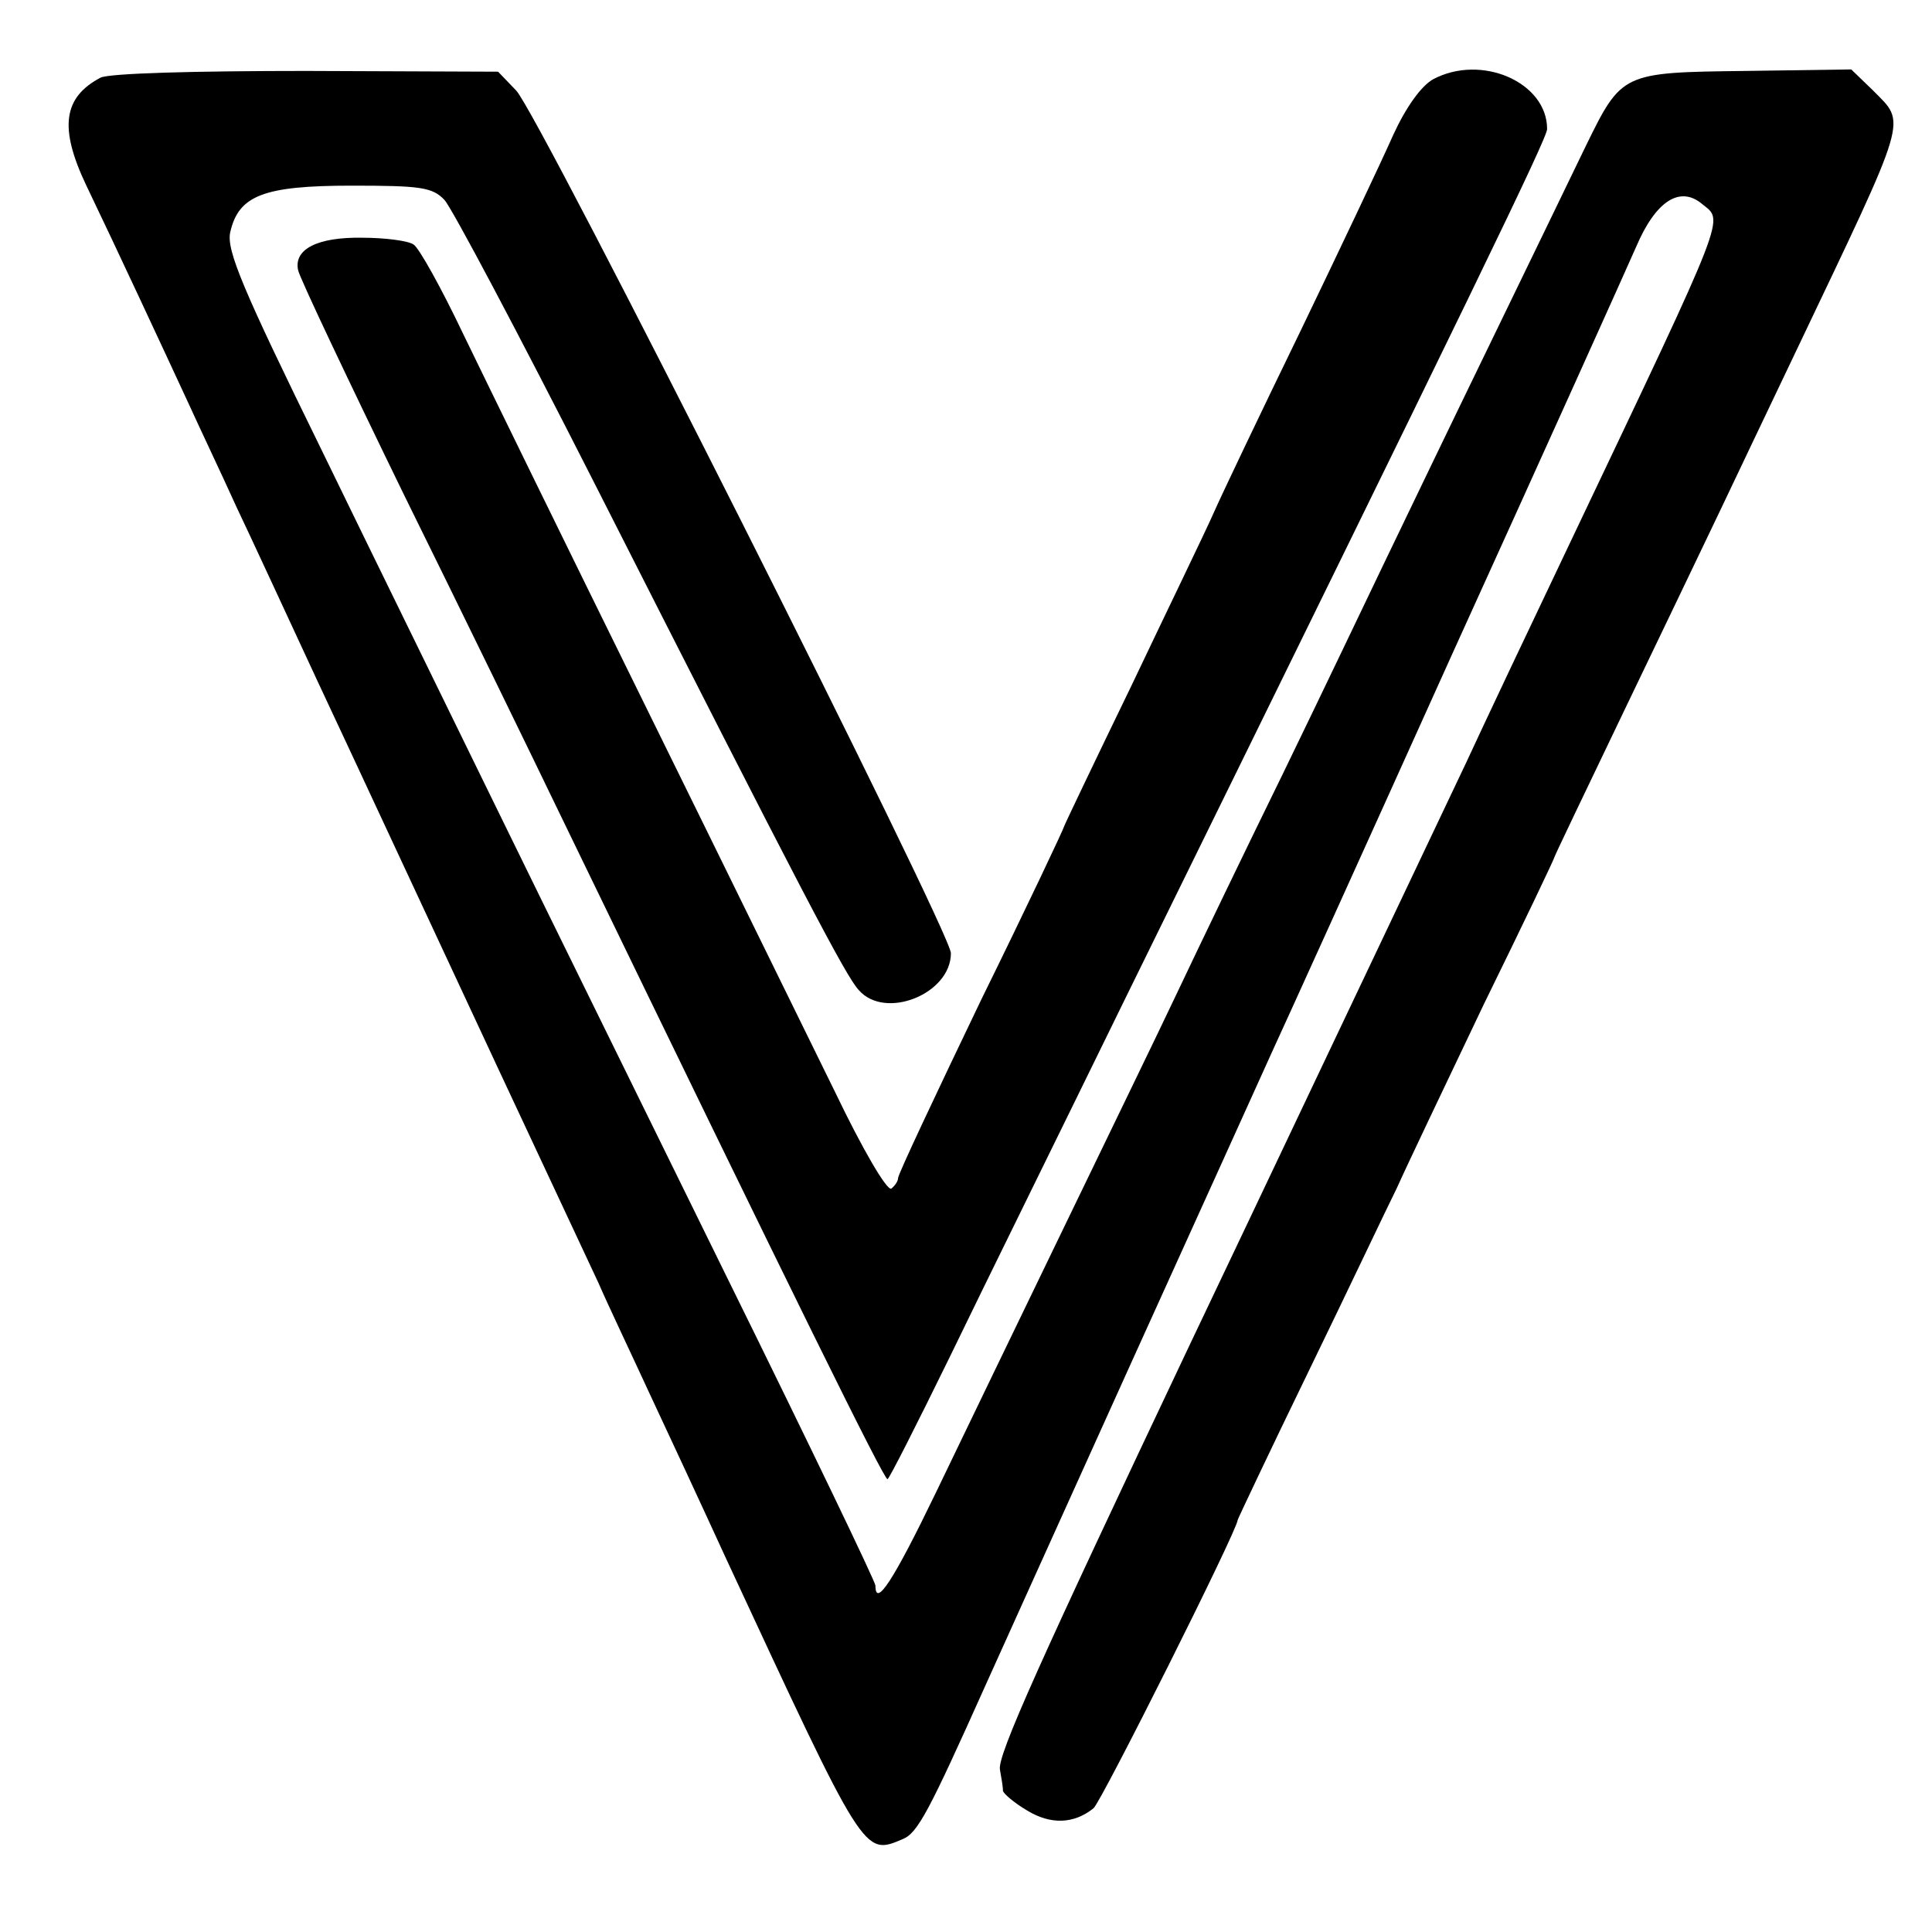
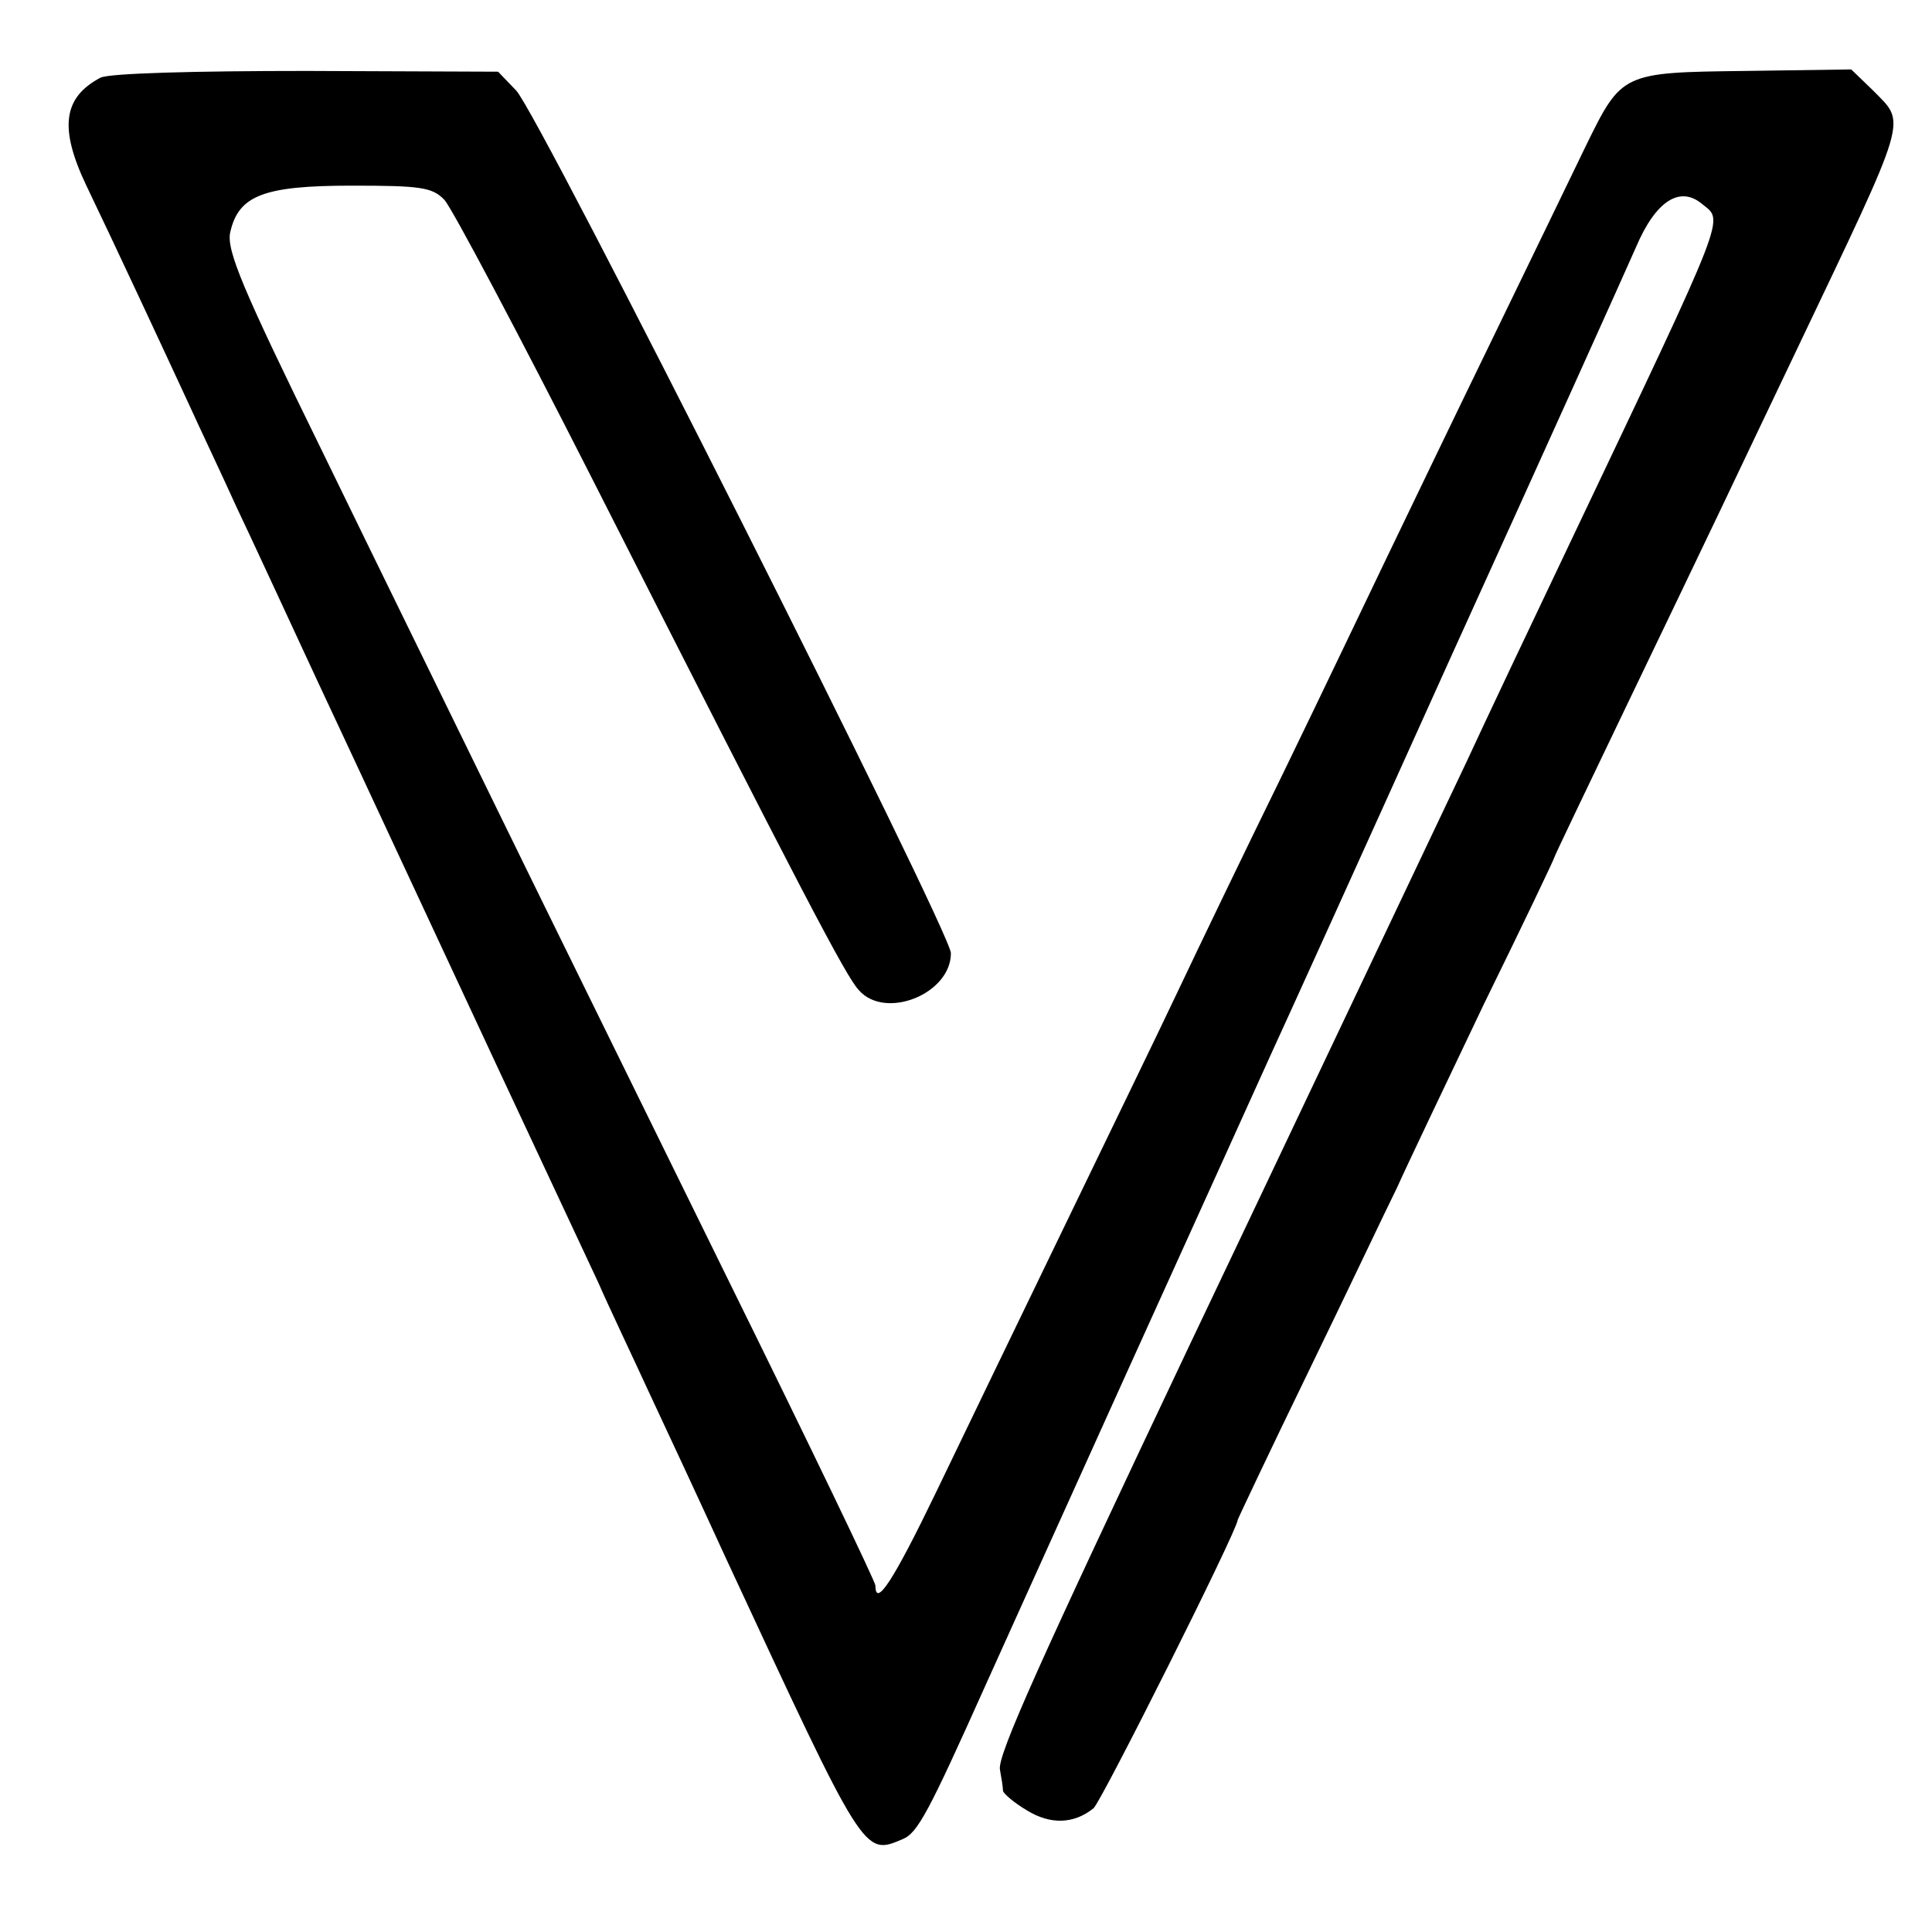
<svg xmlns="http://www.w3.org/2000/svg" version="1.0" width="256pt" height="256pt" viewBox="0 0 256 256" preserveAspectRatio="xMidYMid meet">
  <g transform="translate(0,256) scale(0.1,-0.1)" fill="#000000" stroke="none">
    <path d="M133 2457 c-49 -26 -55 -66 -19 -142 38 -79 105 -223 136 -290 15 -33 44 -94 63 -136 20 -42 68 -146 107 -230 81 -173 95 -204 242 -519 58 -124 117 -250 131 -280 13 -30 44 -95 67 -145 23 -49 69 -148 102 -220 184 -396 182 -394 234 -372 20 8 35 37 109 202 15 33 101 224 192 425 91 201 176 388 188 415 13 28 121 266 240 530 120 264 229 506 243 538 26 61 58 81 87 57 29 -24 38 -2 -175 -450 -51 -107 -113 -238 -137 -290 -60 -126 -296 -624 -368 -775 -197 -416 -254 -542 -250 -560 2 -11 4 -23 4 -28 1 -4 15 -16 32 -26 31 -19 62 -18 88 3 10 8 191 369 191 382 0 1 42 90 94 197 52 107 104 217 117 243 12 27 64 136 115 243 52 106 94 194 94 196 0 1 41 87 91 191 50 104 108 225 129 269 21 44 66 139 100 210 151 317 146 300 102 345 l-29 28 -140 -2 c-164 -2 -164 -2 -212 -100 -16 -33 -72 -149 -124 -256 -52 -107 -115 -238 -140 -290 -25 -52 -86 -180 -137 -285 -51 -104 -114 -235 -140 -290 -26 -55 -95 -197 -152 -315 -57 -118 -133 -275 -168 -348 -56 -116 -80 -153 -80 -123 0 5 -88 188 -196 407 -108 220 -245 498 -304 619 -59 121 -165 337 -234 479 -104 212 -126 264 -121 288 11 49 44 62 161 62 91 0 107 -2 123 -19 10 -11 98 -177 196 -370 281 -554 336 -659 353 -677 35 -40 122 -5 122 49 0 28 -546 1112 -576 1143 l-24 25 -254 1 c-146 0 -262 -3 -273 -9z" />
-     <path d="M1899 2455 c-16 -9 -36 -37 -53 -74 -15 -34 -70 -150 -122 -258 -53 -109 -105 -218 -116 -243 -11 -25 -61 -128 -109 -229 -49 -101 -89 -185 -89 -186 0 -2 -49 -106 -110 -230 -60 -125 -110 -231 -110 -236 0 -4 -4 -10 -9 -14 -6 -3 -39 54 -74 127 -36 73 -149 304 -252 513 -103 209 -211 430 -241 492 -29 61 -59 115 -66 119 -7 5 -38 9 -68 9 -59 1 -91 -15 -85 -43 2 -10 65 -143 140 -297 76 -154 170 -347 210 -430 314 -648 426 -875 431 -875 2 0 39 73 83 163 43 89 150 306 236 482 460 936 555 1132 555 1144 0 62 -87 100 -151 66z" />
  </g>
</svg>